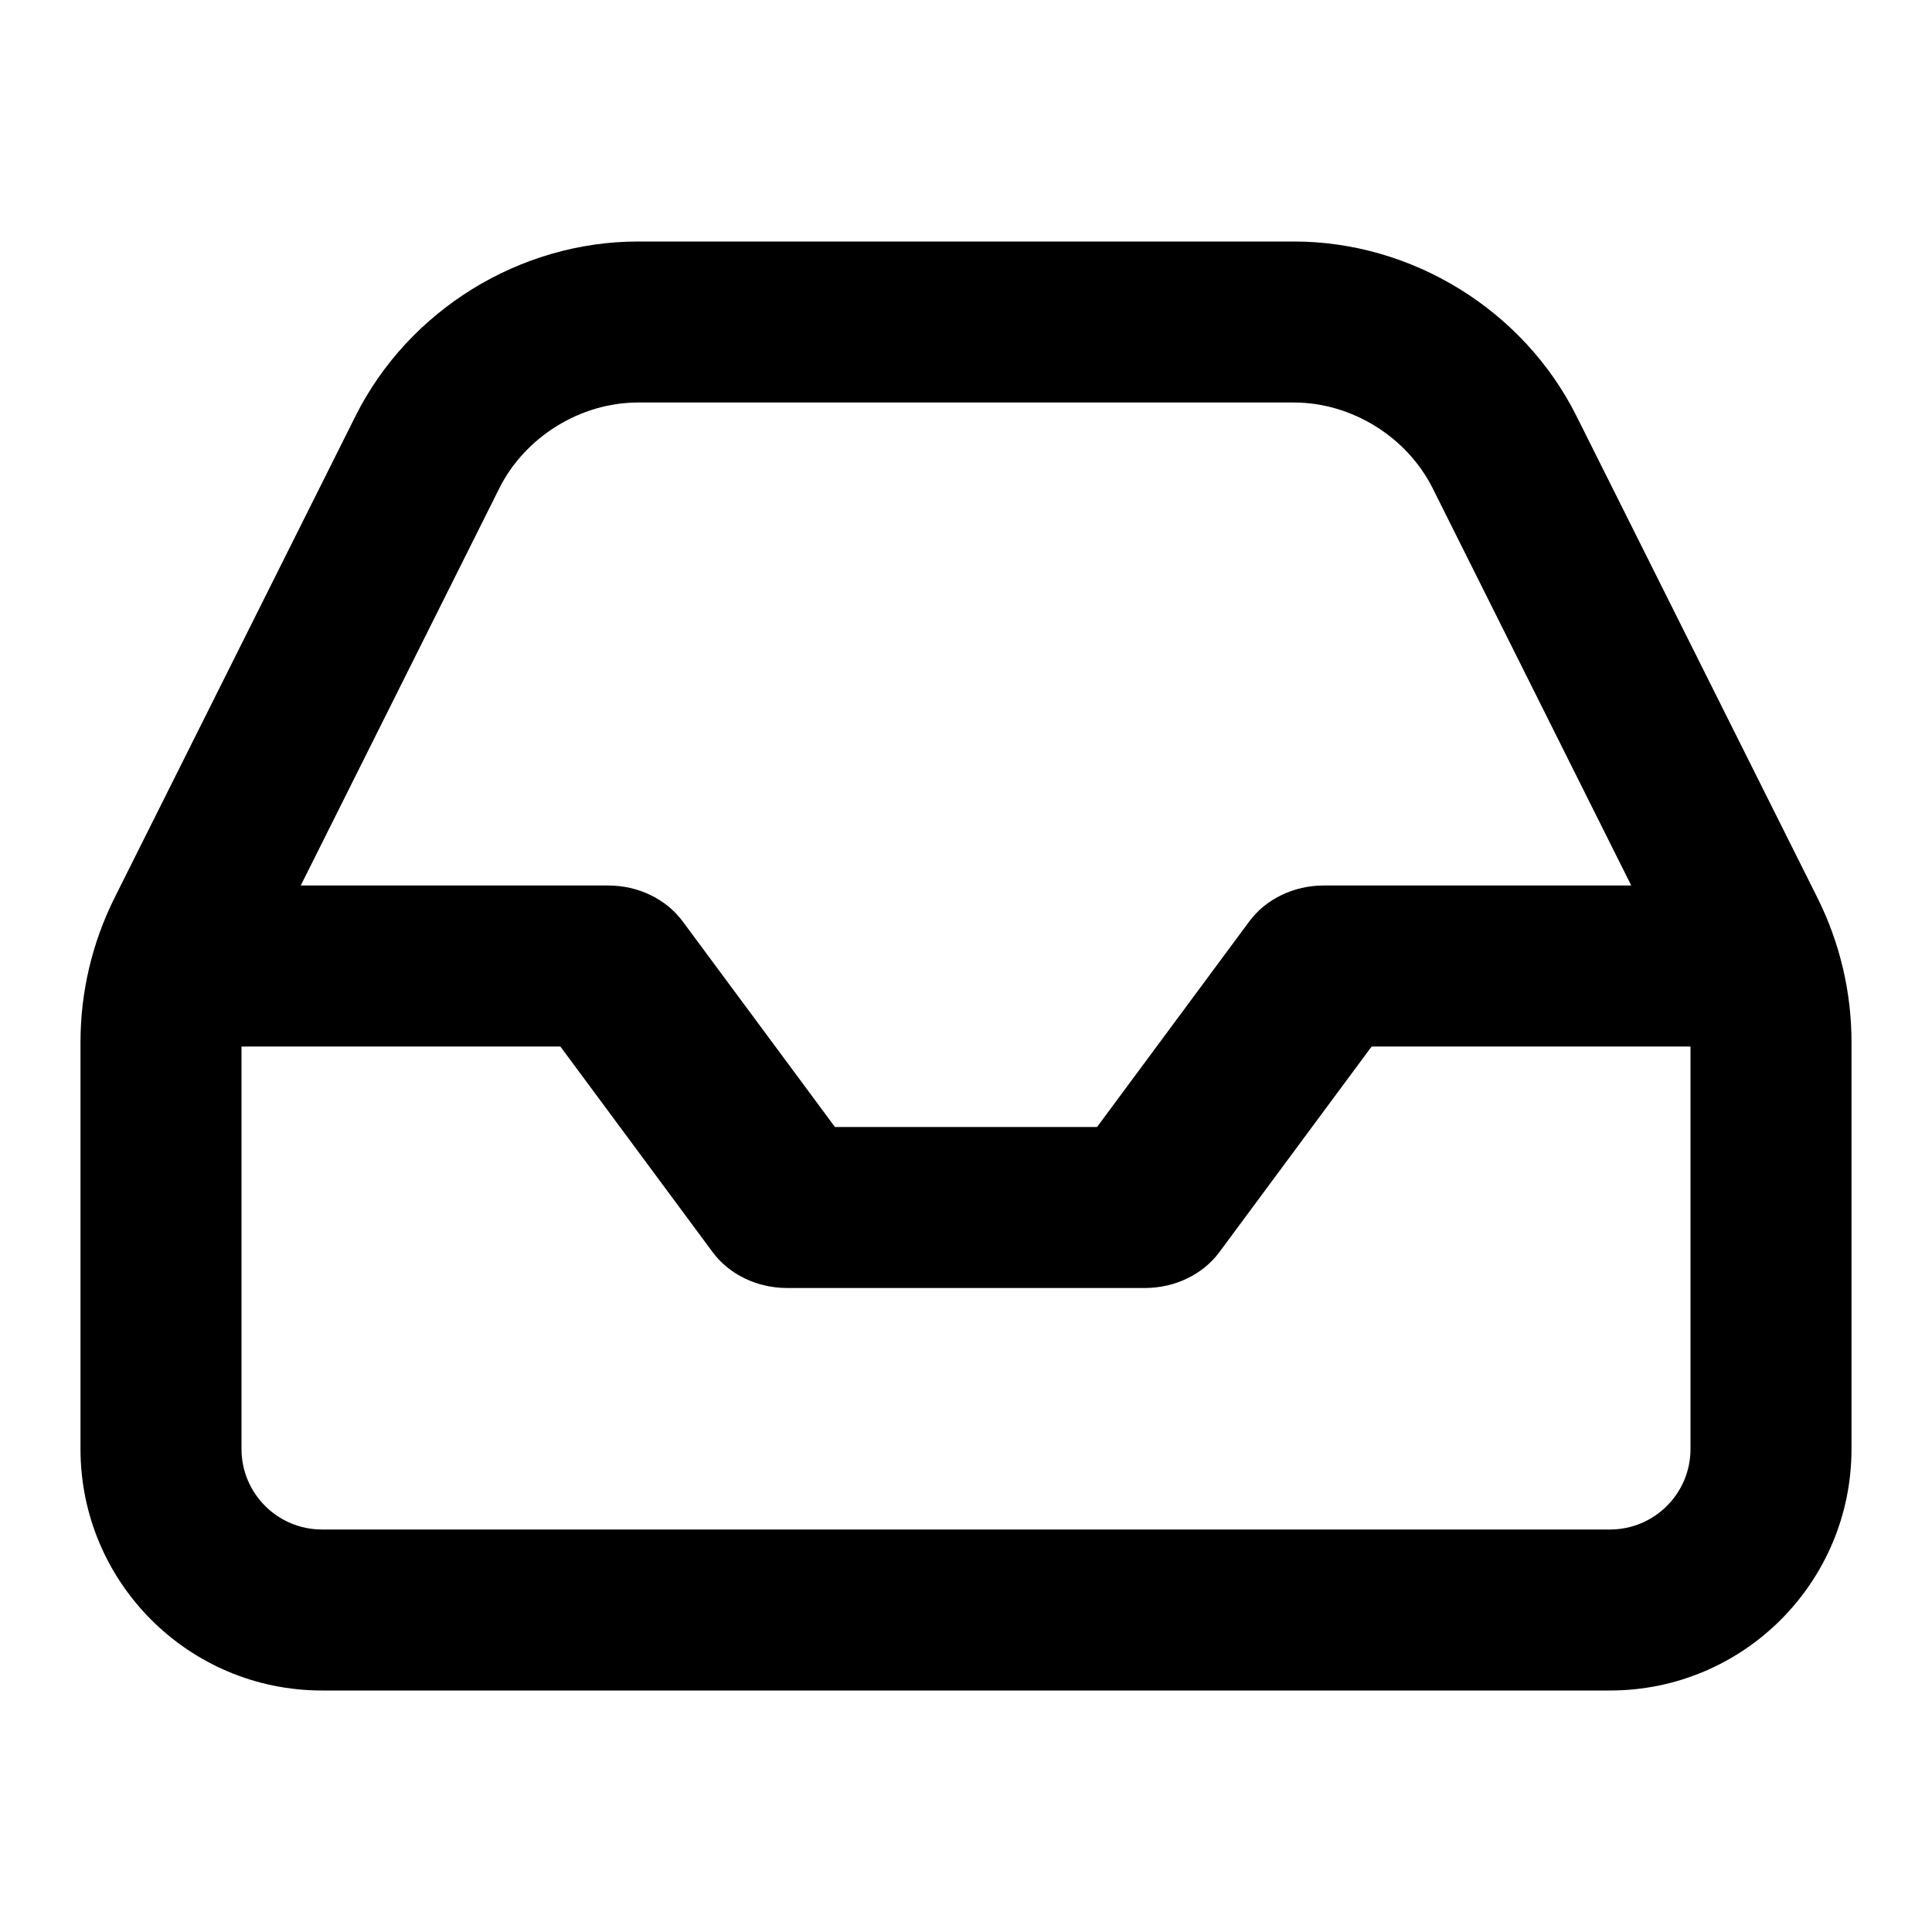
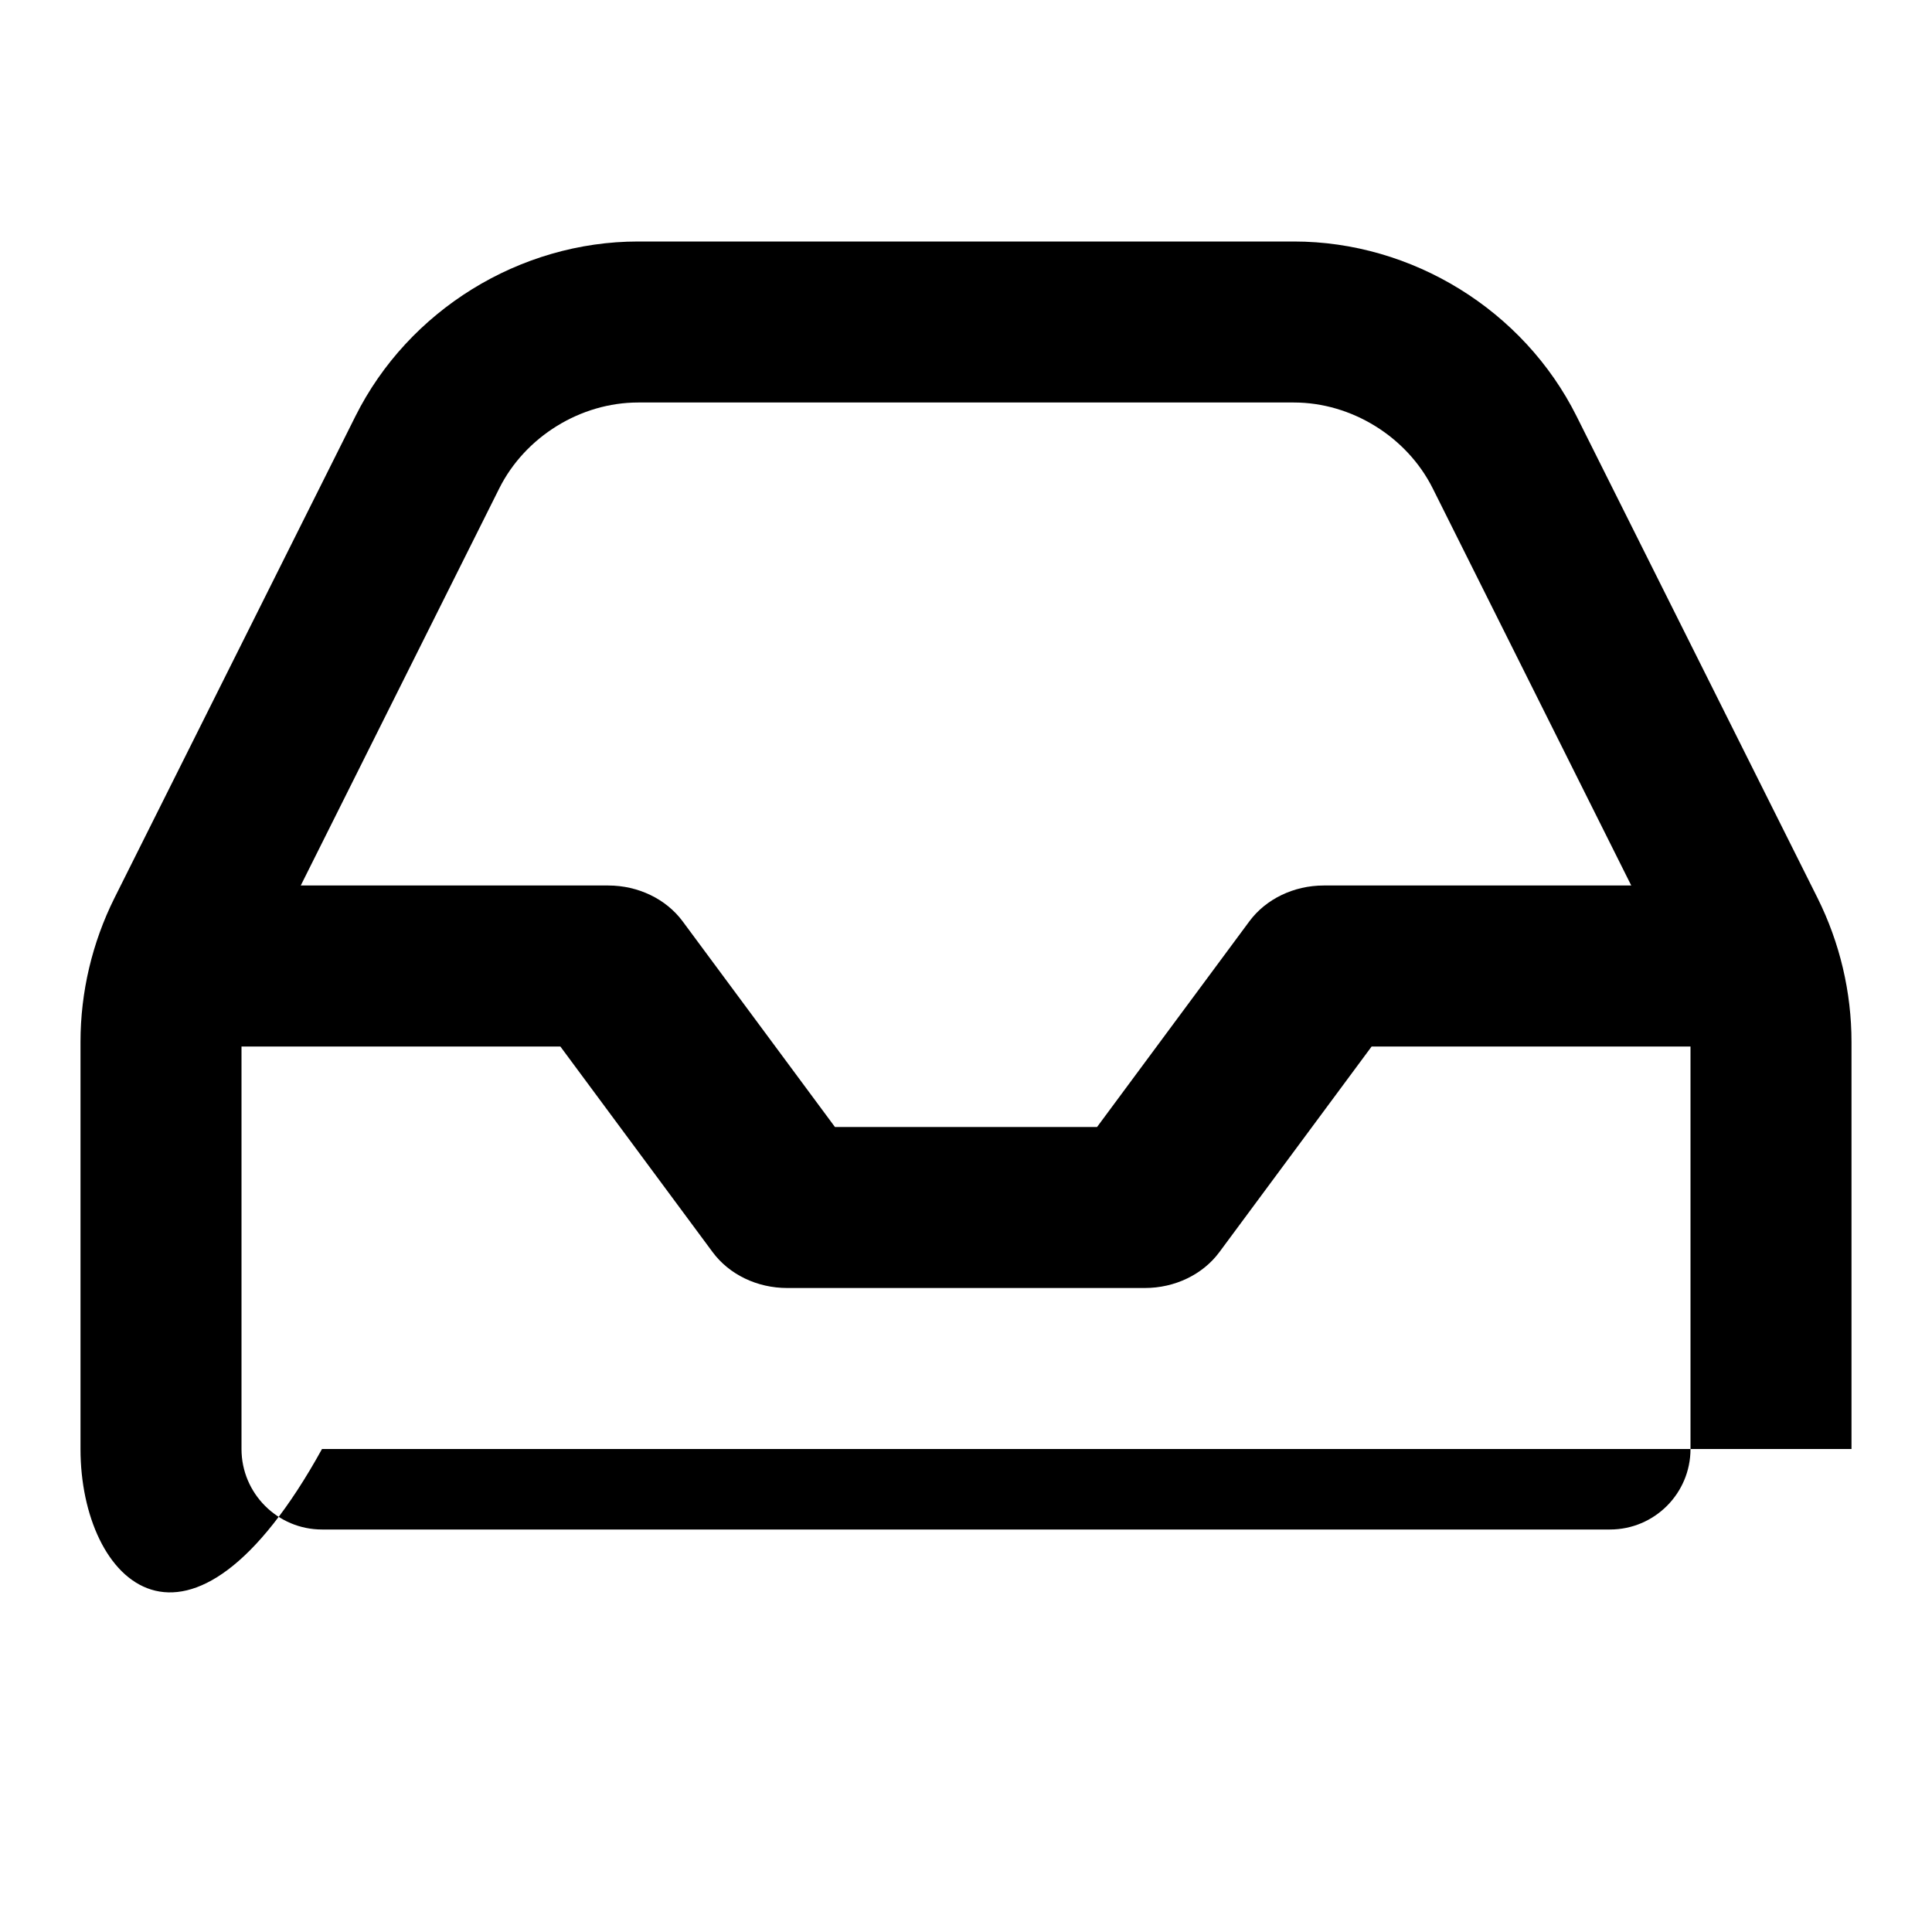
<svg xmlns="http://www.w3.org/2000/svg" width="24" height="24" viewBox="0 0 24 24" fill="none">
  <g id="24x24/m-inbox">
-     <path id="Union" fill-rule="evenodd" clip-rule="evenodd" d="M7.927 3H16.073C17.544 3 18.927 3.853 19.585 5.171L22.578 11.155C22.855 11.711 23 12.323 23 12.944V18C23 19.657 21.657 21 20 21H4C2.343 21 1 19.657 1 18V12.944C1 12.323 1.145 11.711 1.422 11.155L4.415 5.171C5.074 3.853 6.456 3 7.927 3ZM7.927 5H16.073C16.789 5 17.476 5.425 17.797 6.065L20.264 11H16.444C16.073 11 15.726 11.167 15.52 11.445L13.628 14H10.372L8.48 11.445C8.274 11.167 7.927 11 7.556 11H3.736L6.203 6.065C6.524 5.425 7.211 5 7.927 5ZM3 13V18C3 18.552 3.448 19 4 19H20C20.552 19 21 18.552 21 18V13H17.039L15.147 15.555C14.941 15.833 14.594 16 14.222 16H9.778C9.406 16 9.059 15.833 8.853 15.555L6.961 13H3Z" fill="#526279" style="fill:#526279;fill:color(display-p3 0.322 0.384 0.474);fill-opacity:1;" />
+     <path id="Union" fill-rule="evenodd" clip-rule="evenodd" d="M7.927 3H16.073C17.544 3 18.927 3.853 19.585 5.171L22.578 11.155C22.855 11.711 23 12.323 23 12.944V18H4C2.343 21 1 19.657 1 18V12.944C1 12.323 1.145 11.711 1.422 11.155L4.415 5.171C5.074 3.853 6.456 3 7.927 3ZM7.927 5H16.073C16.789 5 17.476 5.425 17.797 6.065L20.264 11H16.444C16.073 11 15.726 11.167 15.52 11.445L13.628 14H10.372L8.48 11.445C8.274 11.167 7.927 11 7.556 11H3.736L6.203 6.065C6.524 5.425 7.211 5 7.927 5ZM3 13V18C3 18.552 3.448 19 4 19H20C20.552 19 21 18.552 21 18V13H17.039L15.147 15.555C14.941 15.833 14.594 16 14.222 16H9.778C9.406 16 9.059 15.833 8.853 15.555L6.961 13H3Z" fill="#526279" style="fill:#526279;fill:color(display-p3 0.322 0.384 0.474);fill-opacity:1;" />
  </g>
</svg>